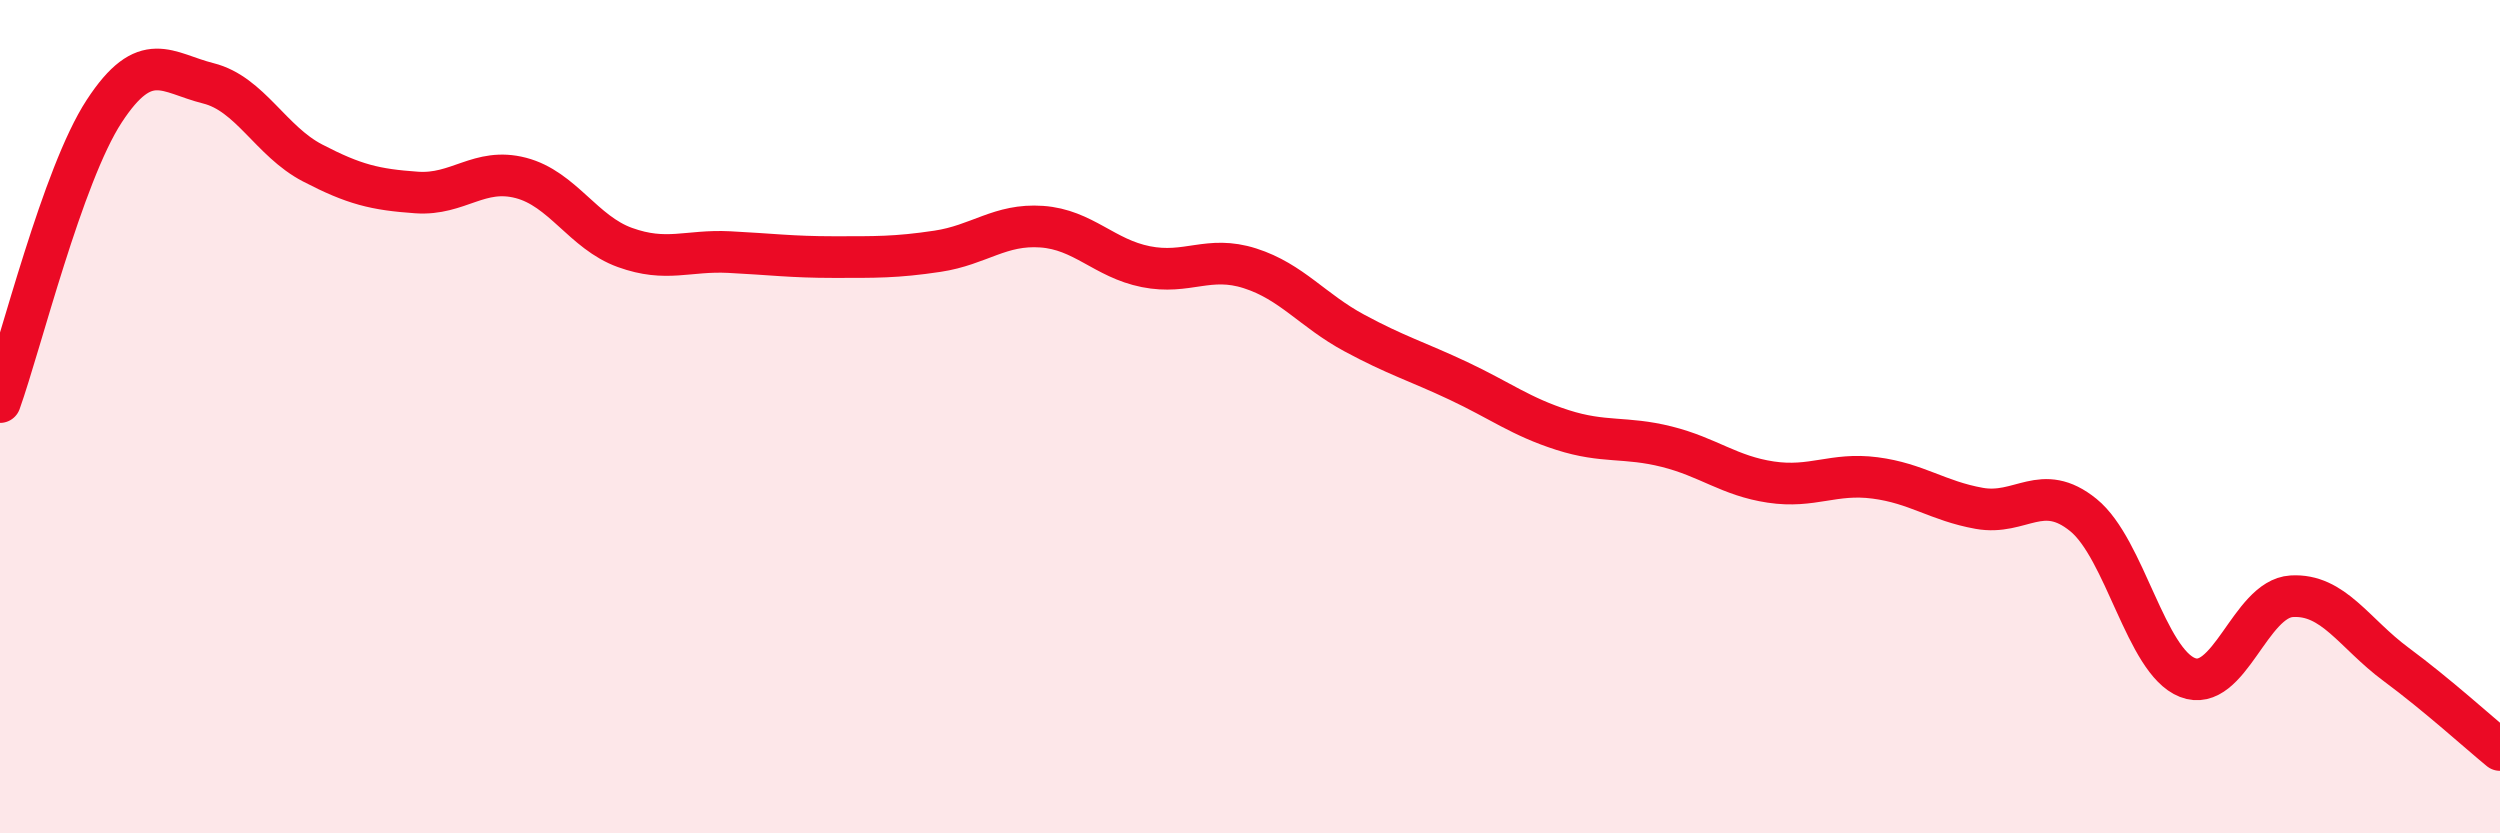
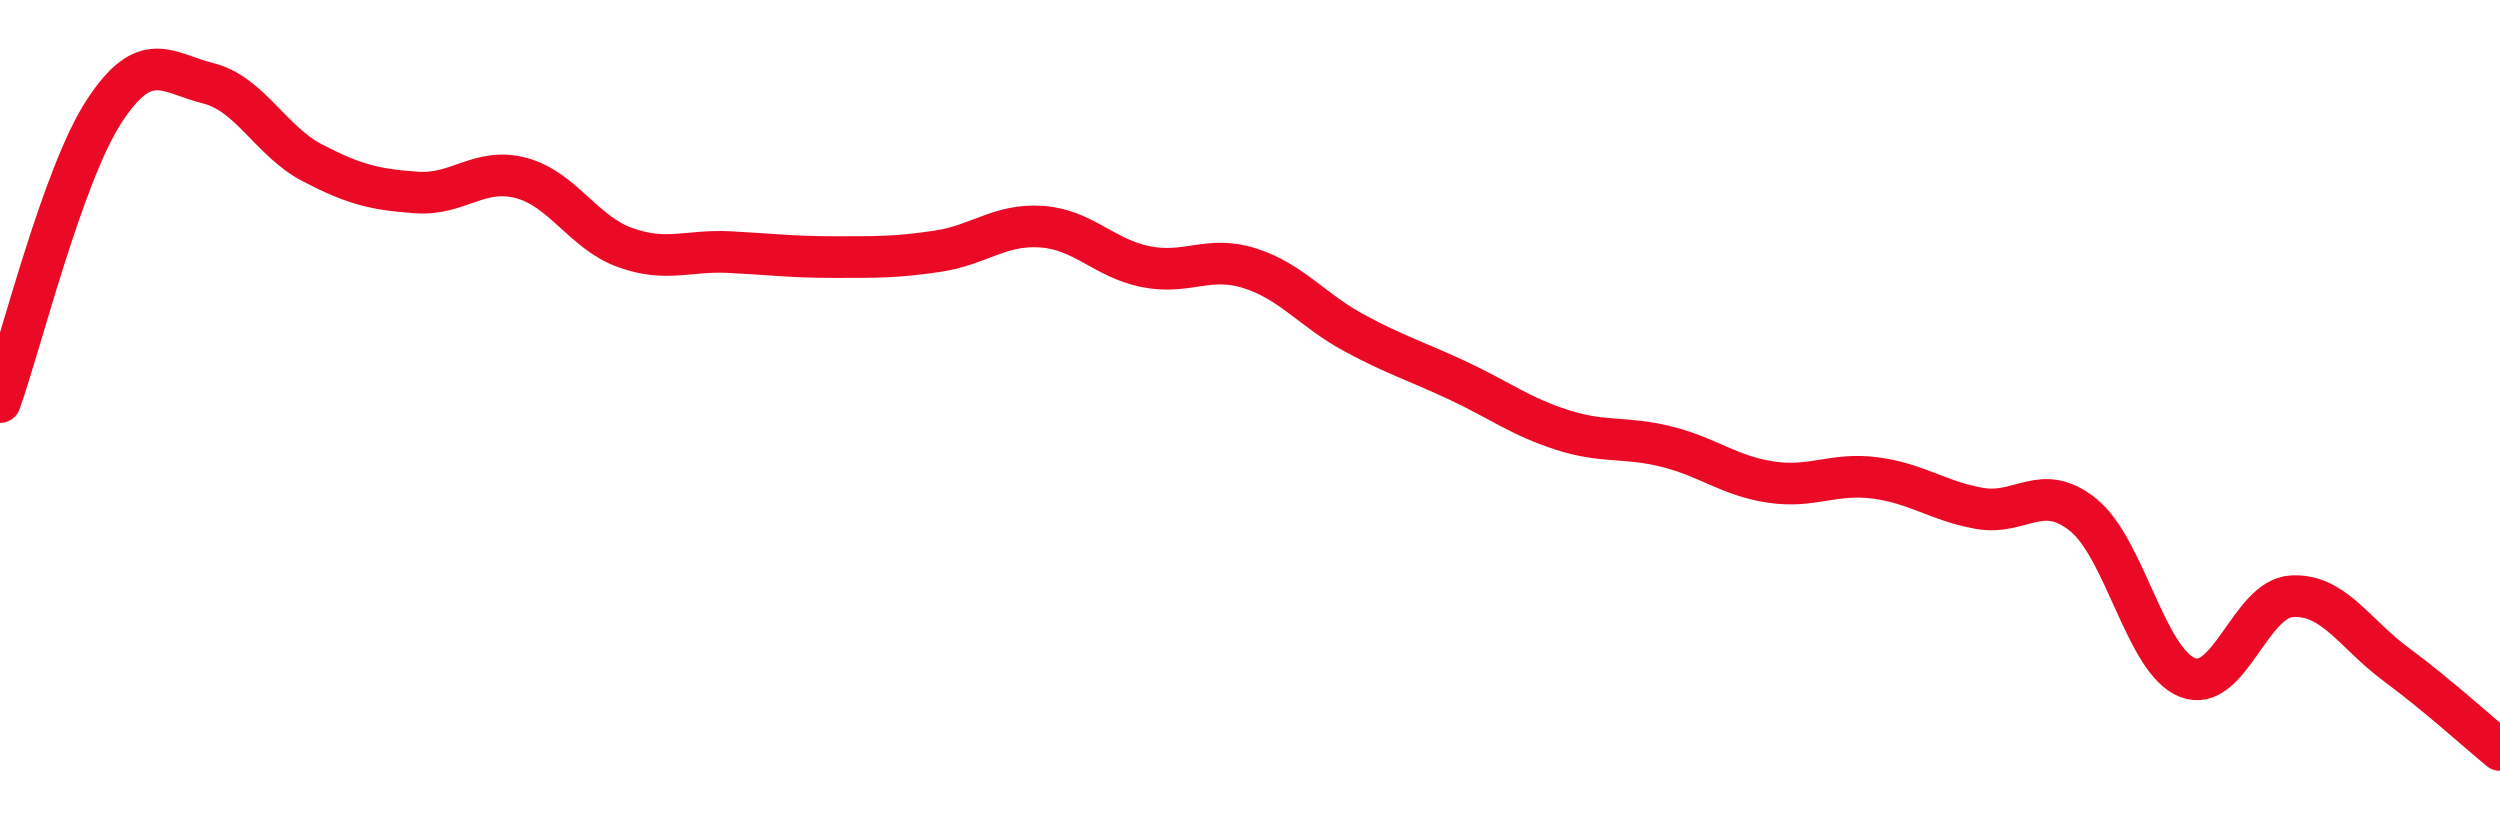
<svg xmlns="http://www.w3.org/2000/svg" width="60" height="20" viewBox="0 0 60 20">
-   <path d="M 0,9.65 C 0.5,8.25 1.5,4.2 2.5,2.67 C 3.5,1.14 4,1.75 5,2 C 6,2.25 6.5,3.39 7.5,3.91 C 8.5,4.43 9,4.55 10,4.62 C 11,4.69 11.5,4.01 12.5,4.27 C 13.5,4.53 14,5.58 15,5.94 C 16,6.3 16.5,6 17.5,6.05 C 18.5,6.1 19,6.17 20,6.17 C 21,6.17 21.5,6.18 22.5,6.03 C 23.5,5.88 24,5.37 25,5.44 C 26,5.51 26.5,6.2 27.5,6.4 C 28.5,6.6 29,6.12 30,6.44 C 31,6.76 31.5,7.45 32.5,7.99 C 33.5,8.53 34,8.67 35,9.14 C 36,9.61 36.5,10 37.5,10.32 C 38.5,10.64 39,10.47 40,10.72 C 41,10.97 41.5,11.42 42.5,11.57 C 43.5,11.72 44,11.34 45,11.47 C 46,11.6 46.5,12.02 47.5,12.2 C 48.5,12.38 49,11.55 50,12.36 C 51,13.17 51.5,15.87 52.5,16.26 C 53.5,16.65 54,14.37 55,14.31 C 56,14.25 56.5,15.2 57.5,15.94 C 58.5,16.68 59.5,17.59 60,18L60 20L0 20Z" fill="#EB0A25" opacity="0.1" stroke-linecap="round" stroke-linejoin="round" />
  <path d="M 0,9.65 C 0.5,8.25 1.5,4.2 2.5,2.67 C 3.5,1.14 4,1.75 5,2 C 6,2.25 6.5,3.39 7.5,3.91 C 8.5,4.43 9,4.55 10,4.62 C 11,4.69 11.5,4.01 12.5,4.27 C 13.5,4.53 14,5.58 15,5.94 C 16,6.3 16.5,6 17.5,6.05 C 18.5,6.1 19,6.17 20,6.17 C 21,6.17 21.5,6.18 22.5,6.03 C 23.5,5.88 24,5.37 25,5.44 C 26,5.51 26.5,6.2 27.5,6.4 C 28.5,6.6 29,6.12 30,6.44 C 31,6.76 31.5,7.45 32.5,7.99 C 33.5,8.53 34,8.67 35,9.14 C 36,9.61 36.5,10 37.5,10.32 C 38.5,10.64 39,10.47 40,10.72 C 41,10.97 41.5,11.42 42.5,11.57 C 43.5,11.72 44,11.34 45,11.47 C 46,11.6 46.5,12.02 47.5,12.2 C 48.5,12.38 49,11.55 50,12.36 C 51,13.17 51.5,15.87 52.5,16.26 C 53.5,16.65 54,14.37 55,14.31 C 56,14.25 56.5,15.2 57.5,15.94 C 58.5,16.68 59.5,17.59 60,18" stroke="#EB0A25" stroke-width="1" fill="none" stroke-linecap="round" stroke-linejoin="round" />
</svg>